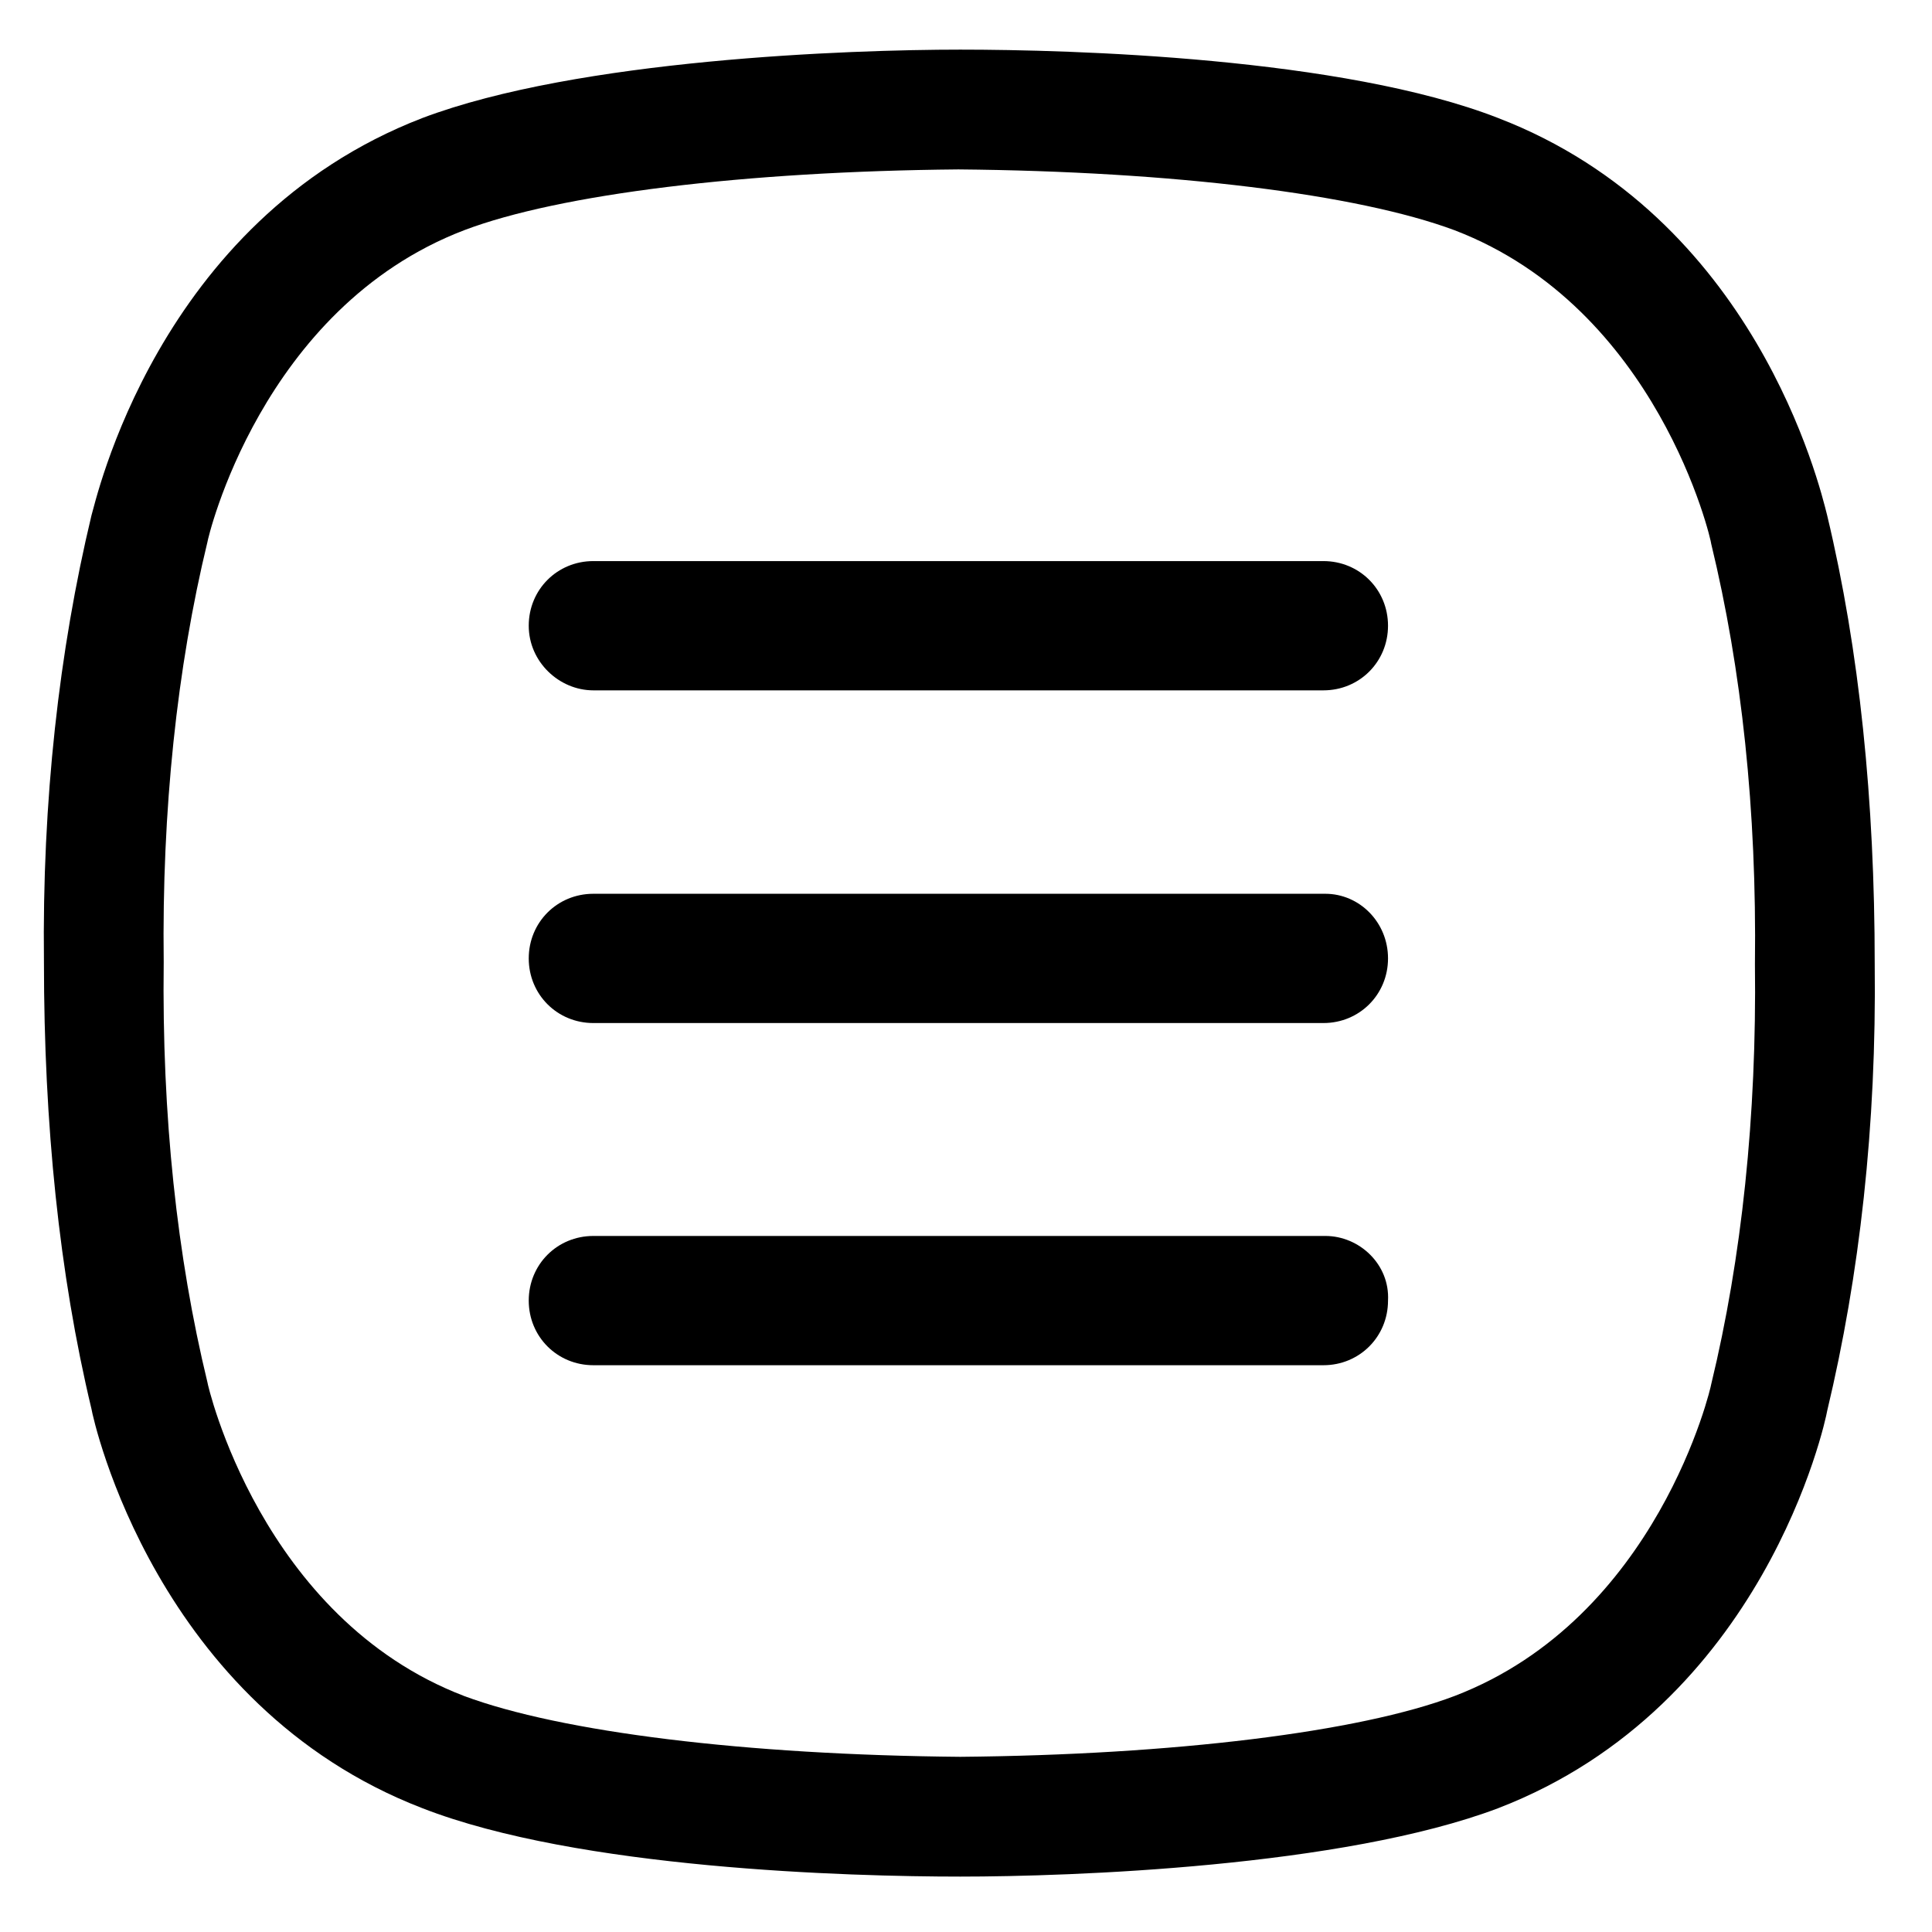
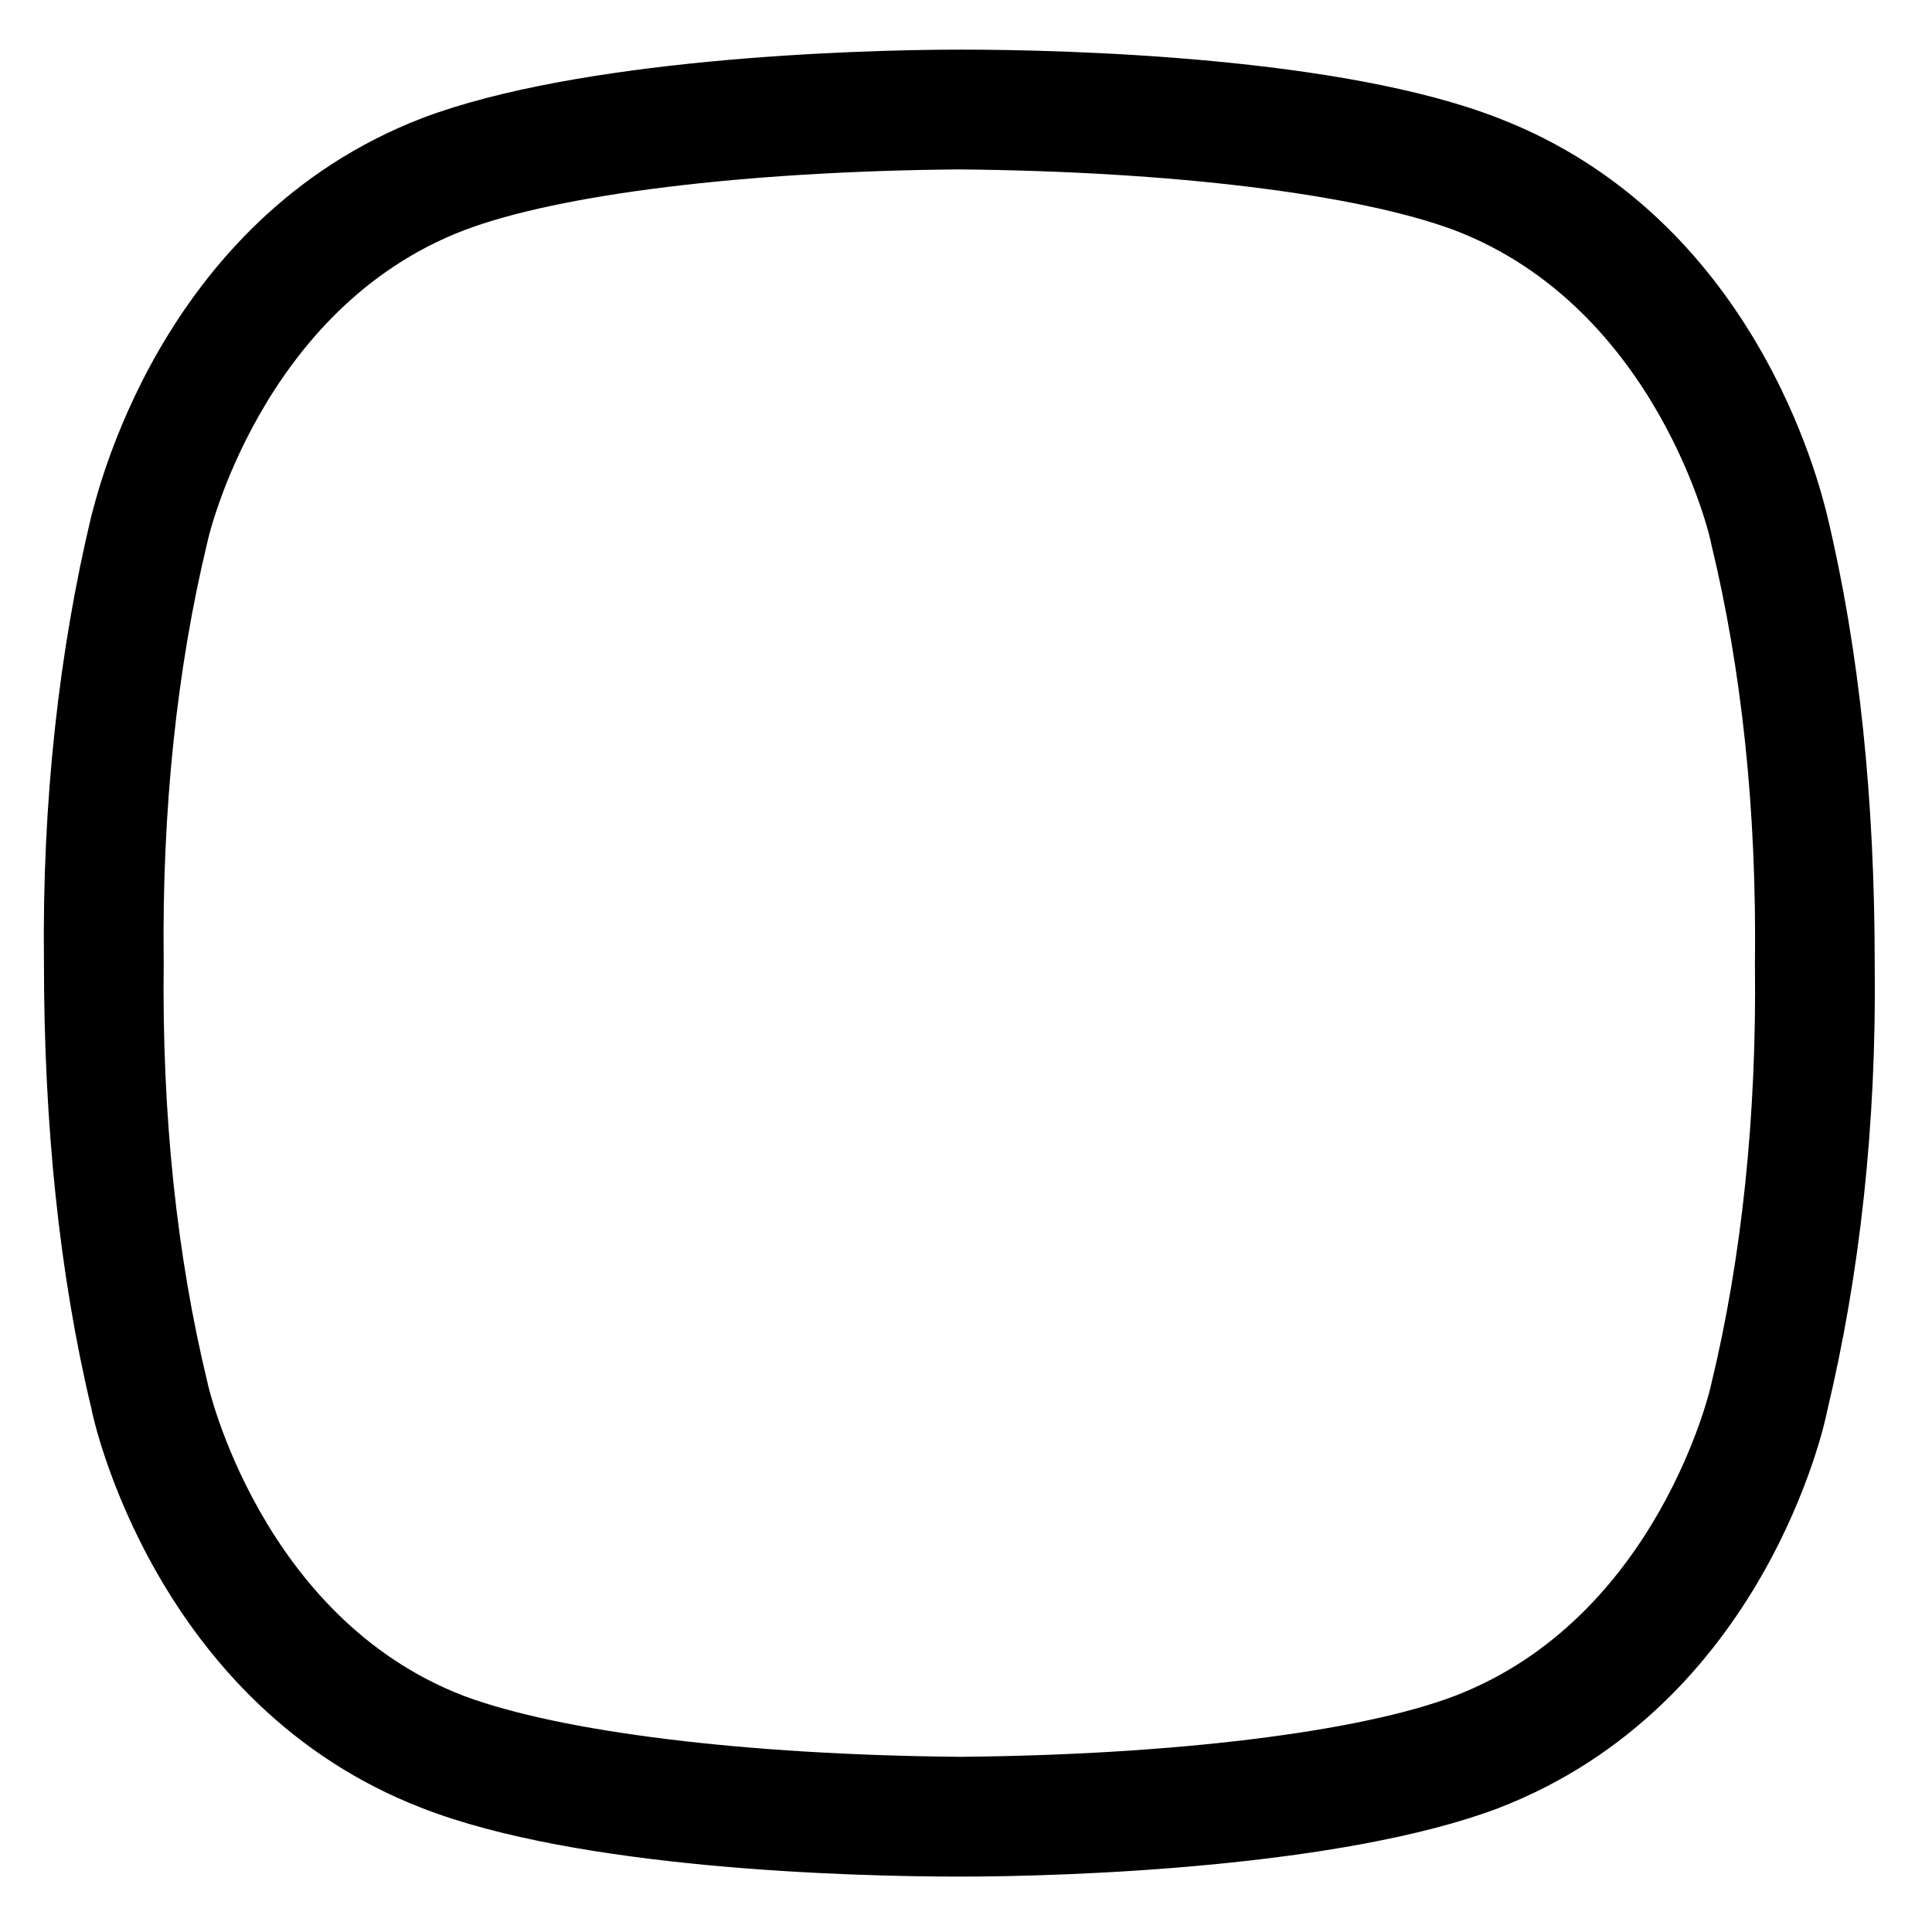
<svg xmlns="http://www.w3.org/2000/svg" fill="#000000" width="800px" height="800px" version="1.1" viewBox="144 144 512 512">
  <g>
    <path d="m628.22 280.59c-2.016-8.062-19.145-79.098-87.16-105.3-41.312-16.121-113.36-18.137-142.58-18.137s-101.27 2.519-142.58 18.137c-70.531 27.207-86.652 102.28-87.66 105.3-8.566 35.77-13.098 75.57-12.594 118.39 0 42.828 4.027 82.629 12.594 118.4 0.504 3.023 17.129 78.594 87.664 105.8 41.312 16.121 113.36 18.137 142.58 18.137 29.223 0 101.27-2.519 142.58-18.137 70.535-27.207 86.656-102.27 87.16-105.3 8.566-35.77 13.098-75.57 12.594-118.39 0-43.328-4.031-83.129-12.598-118.9zm-19.145 118.9c0.504 40.305-3.527 78.09-11.586 111.34 0 0.504-14.105 61.969-68.016 82.625-25.191 9.574-74.562 15.617-130.99 16.121-56.93-0.504-105.8-6.551-131.5-16.121-53.902-20.66-68.012-82.629-68.012-83.133-8.062-33.25-12.09-70.535-11.586-111.34-0.504-40.305 3.527-78.09 11.586-111.34 0-0.504 14.105-61.969 68.016-82.625 25.191-9.574 74.562-15.617 130.99-16.121 56.93 0.504 105.8 6.551 131.5 16.121 53.906 20.656 68.016 82.121 68.016 83.129 8.059 33.254 12.086 70.539 11.582 111.35z" />
-     <path d="m301.25 326.95h193.46c9.574 0 17.129-7.559 17.129-17.129 0-9.574-7.559-17.129-17.129-17.129h-193.46c-9.574 0-17.129 7.559-17.129 17.129 0 9.574 8.062 17.129 17.129 17.129z" />
-     <path d="m495.22 380.86h-193.97c-9.574 0-17.129 7.559-17.129 17.129 0 9.574 7.559 17.129 17.129 17.129h193.46c9.574 0 17.129-7.559 17.129-17.129 0.004-9.574-7.555-17.129-16.621-17.129z" />
-     <path d="m495.22 471.54h-193.97c-9.574 0-17.129 7.559-17.129 17.129 0 9.574 7.559 17.129 17.129 17.129h193.46c9.574 0 17.129-7.559 17.129-17.129 0.508-9.57-7.555-17.129-16.621-17.129z" />
  </g>
</svg>